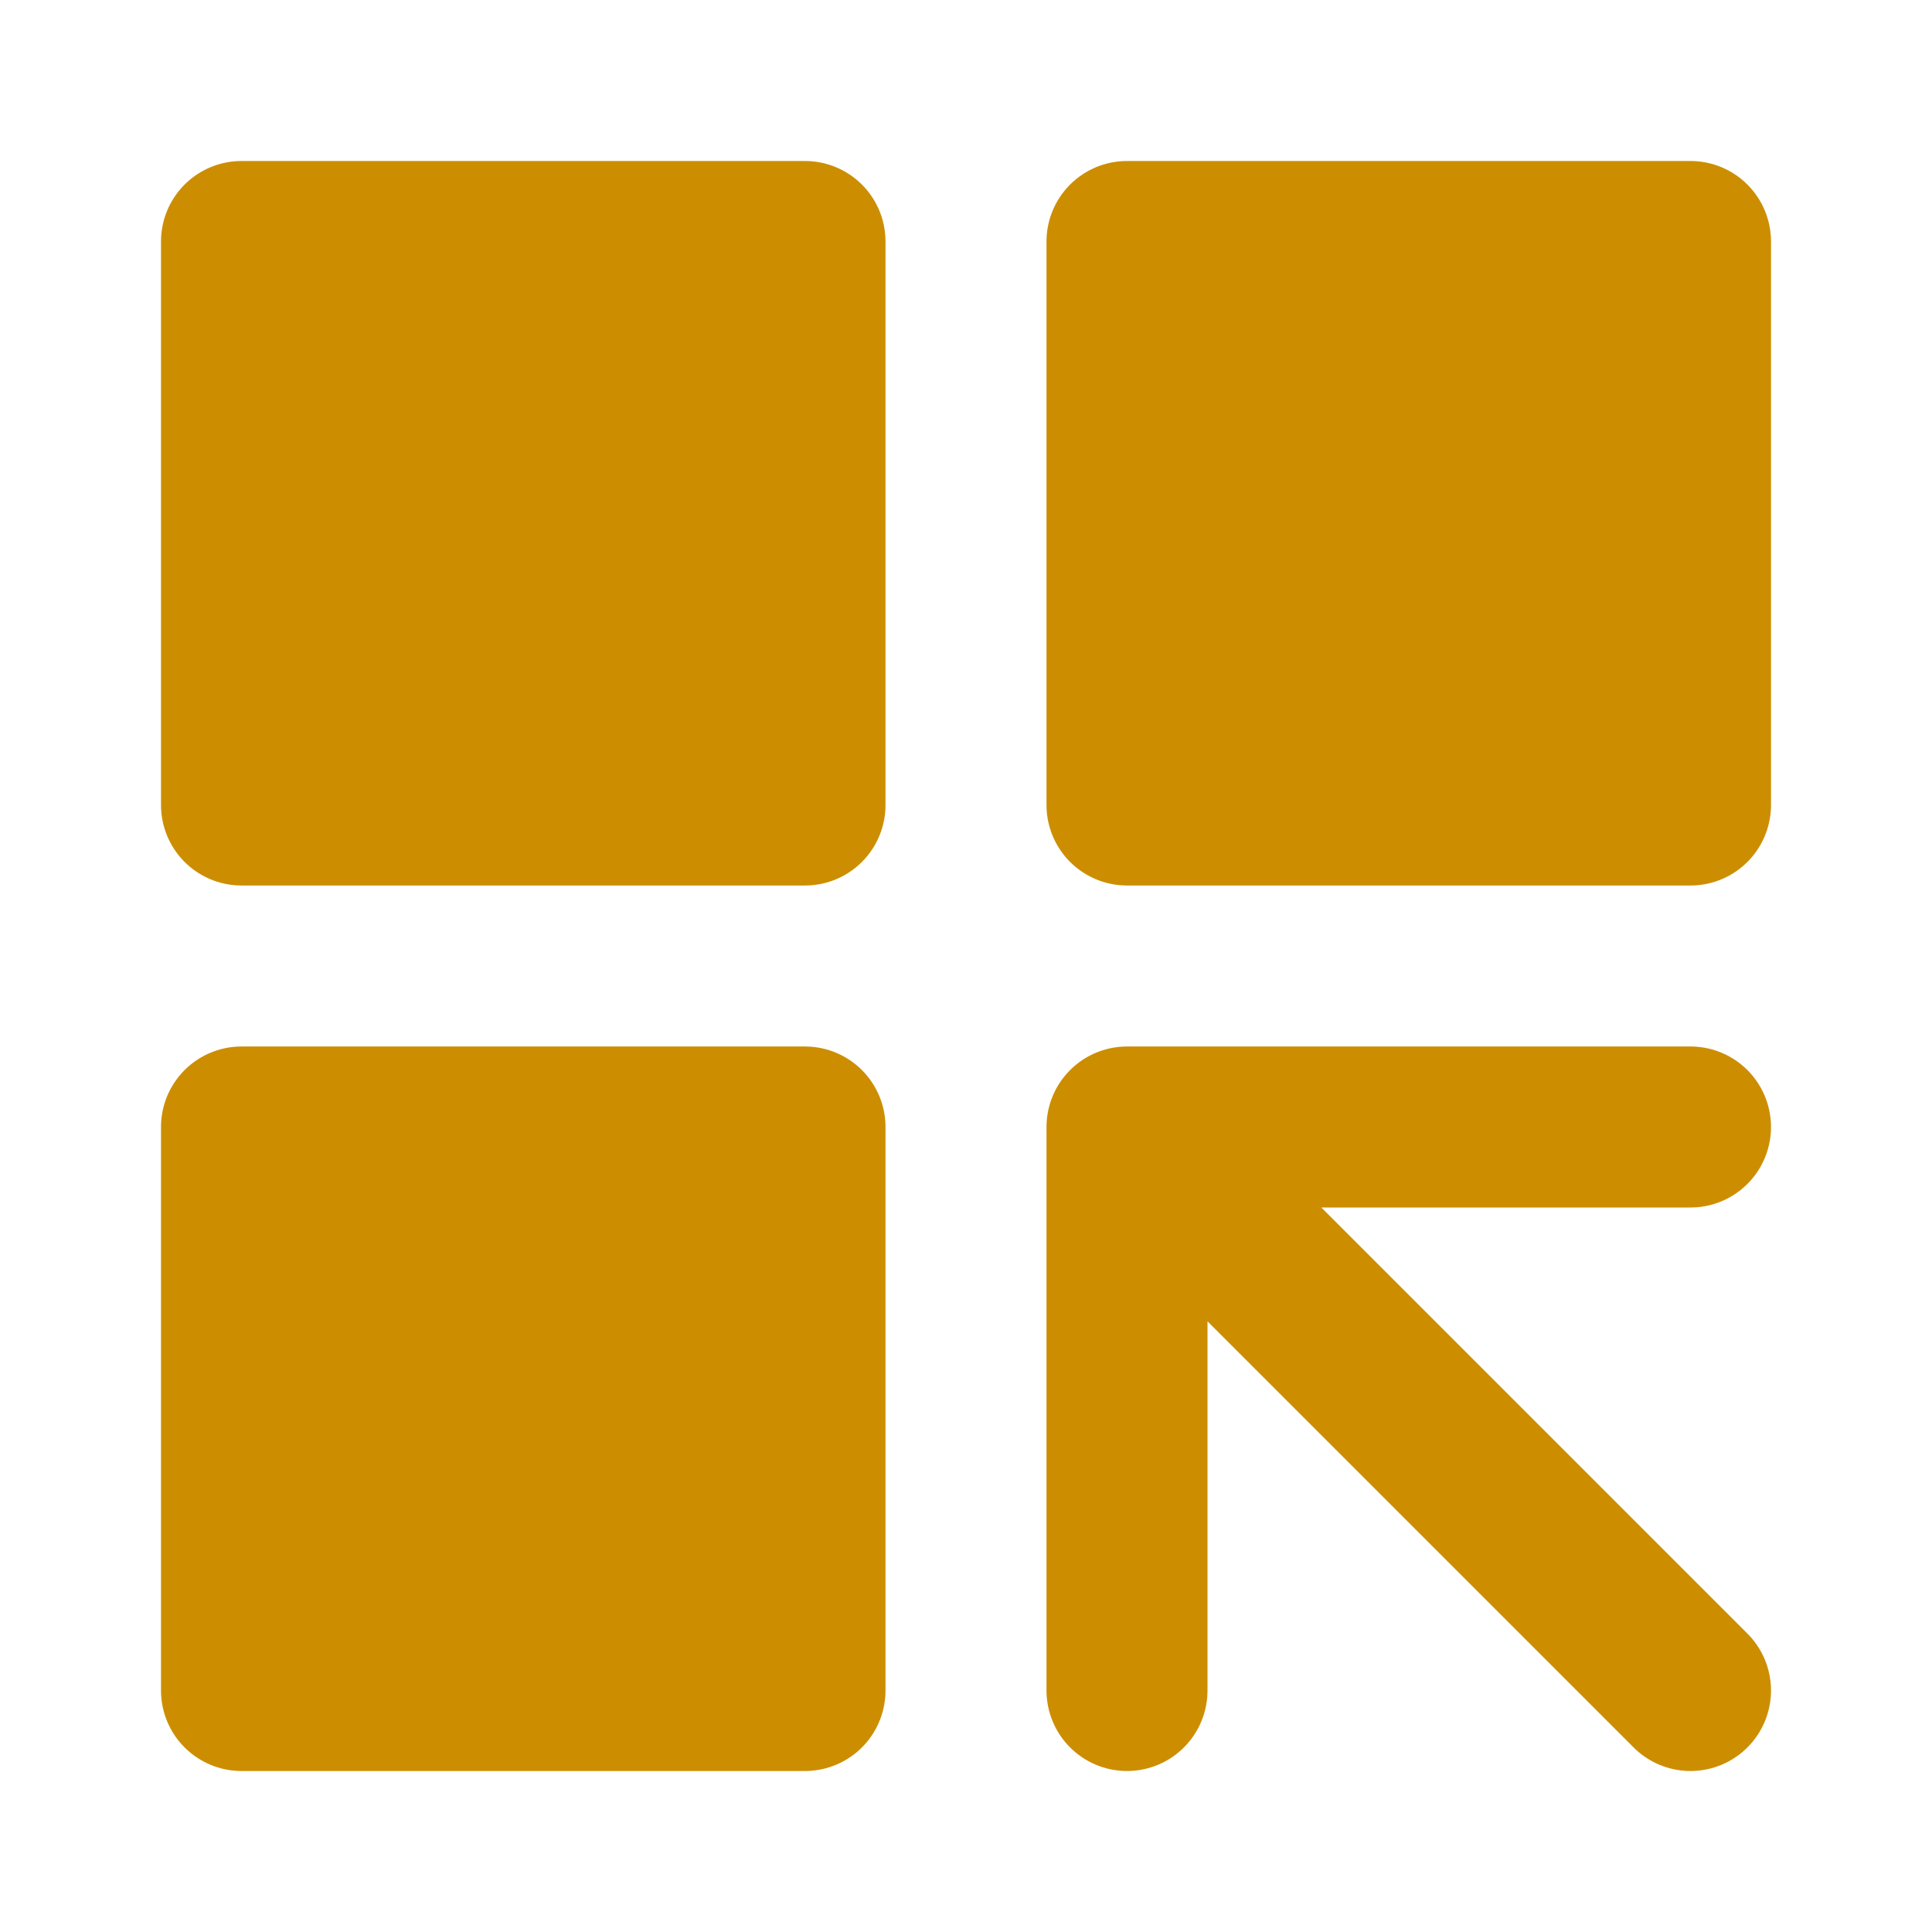
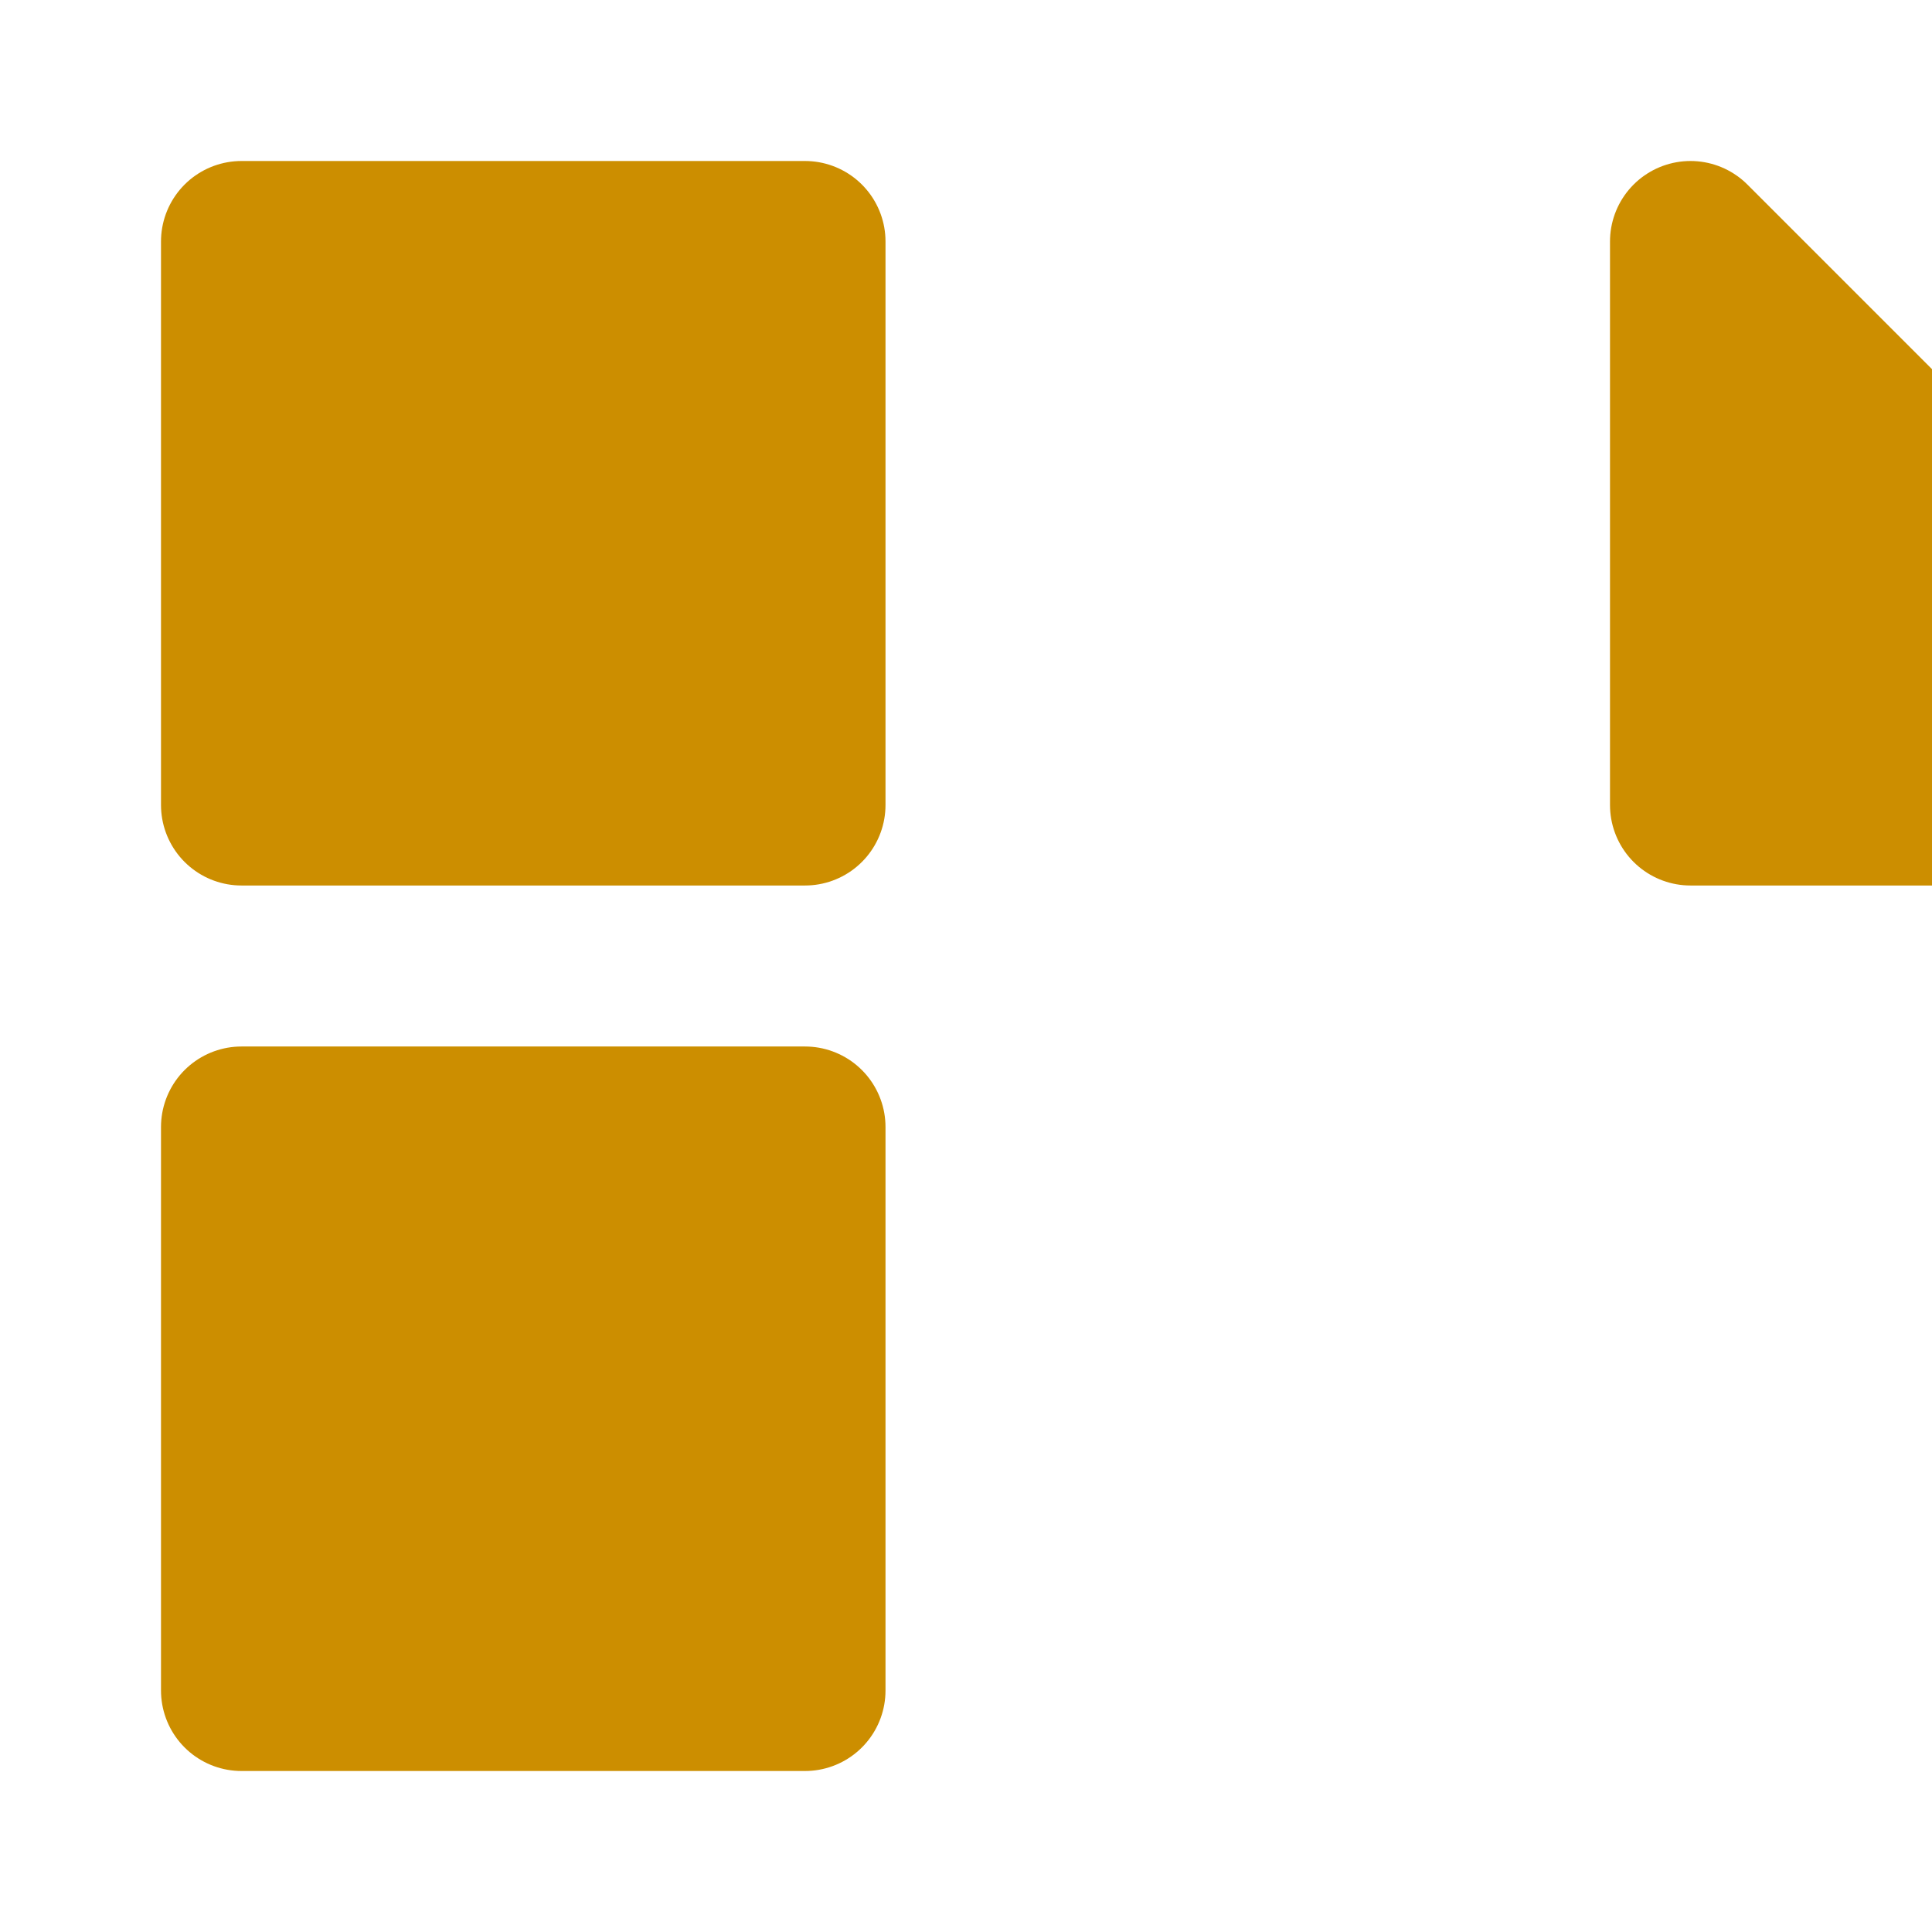
<svg xmlns="http://www.w3.org/2000/svg" width="1em" height="1em" viewBox="0 0 48 48">
  <g fill="none" stroke="#cc8e00" stroke-linecap="round" stroke-linejoin="round" stroke-width="4">
-     <path fill="#cc8e00" d="M20 6H6v14h14zm0 22H6v14h14zM42 6H28v14h14z" />
-     <path d="m28 28l14 14M28 28h14zm0 0v14z" />
+     <path fill="#cc8e00" d="M20 6H6v14h14zm0 22H6v14h14zM42 6v14h14z" />
  </g>
</svg>